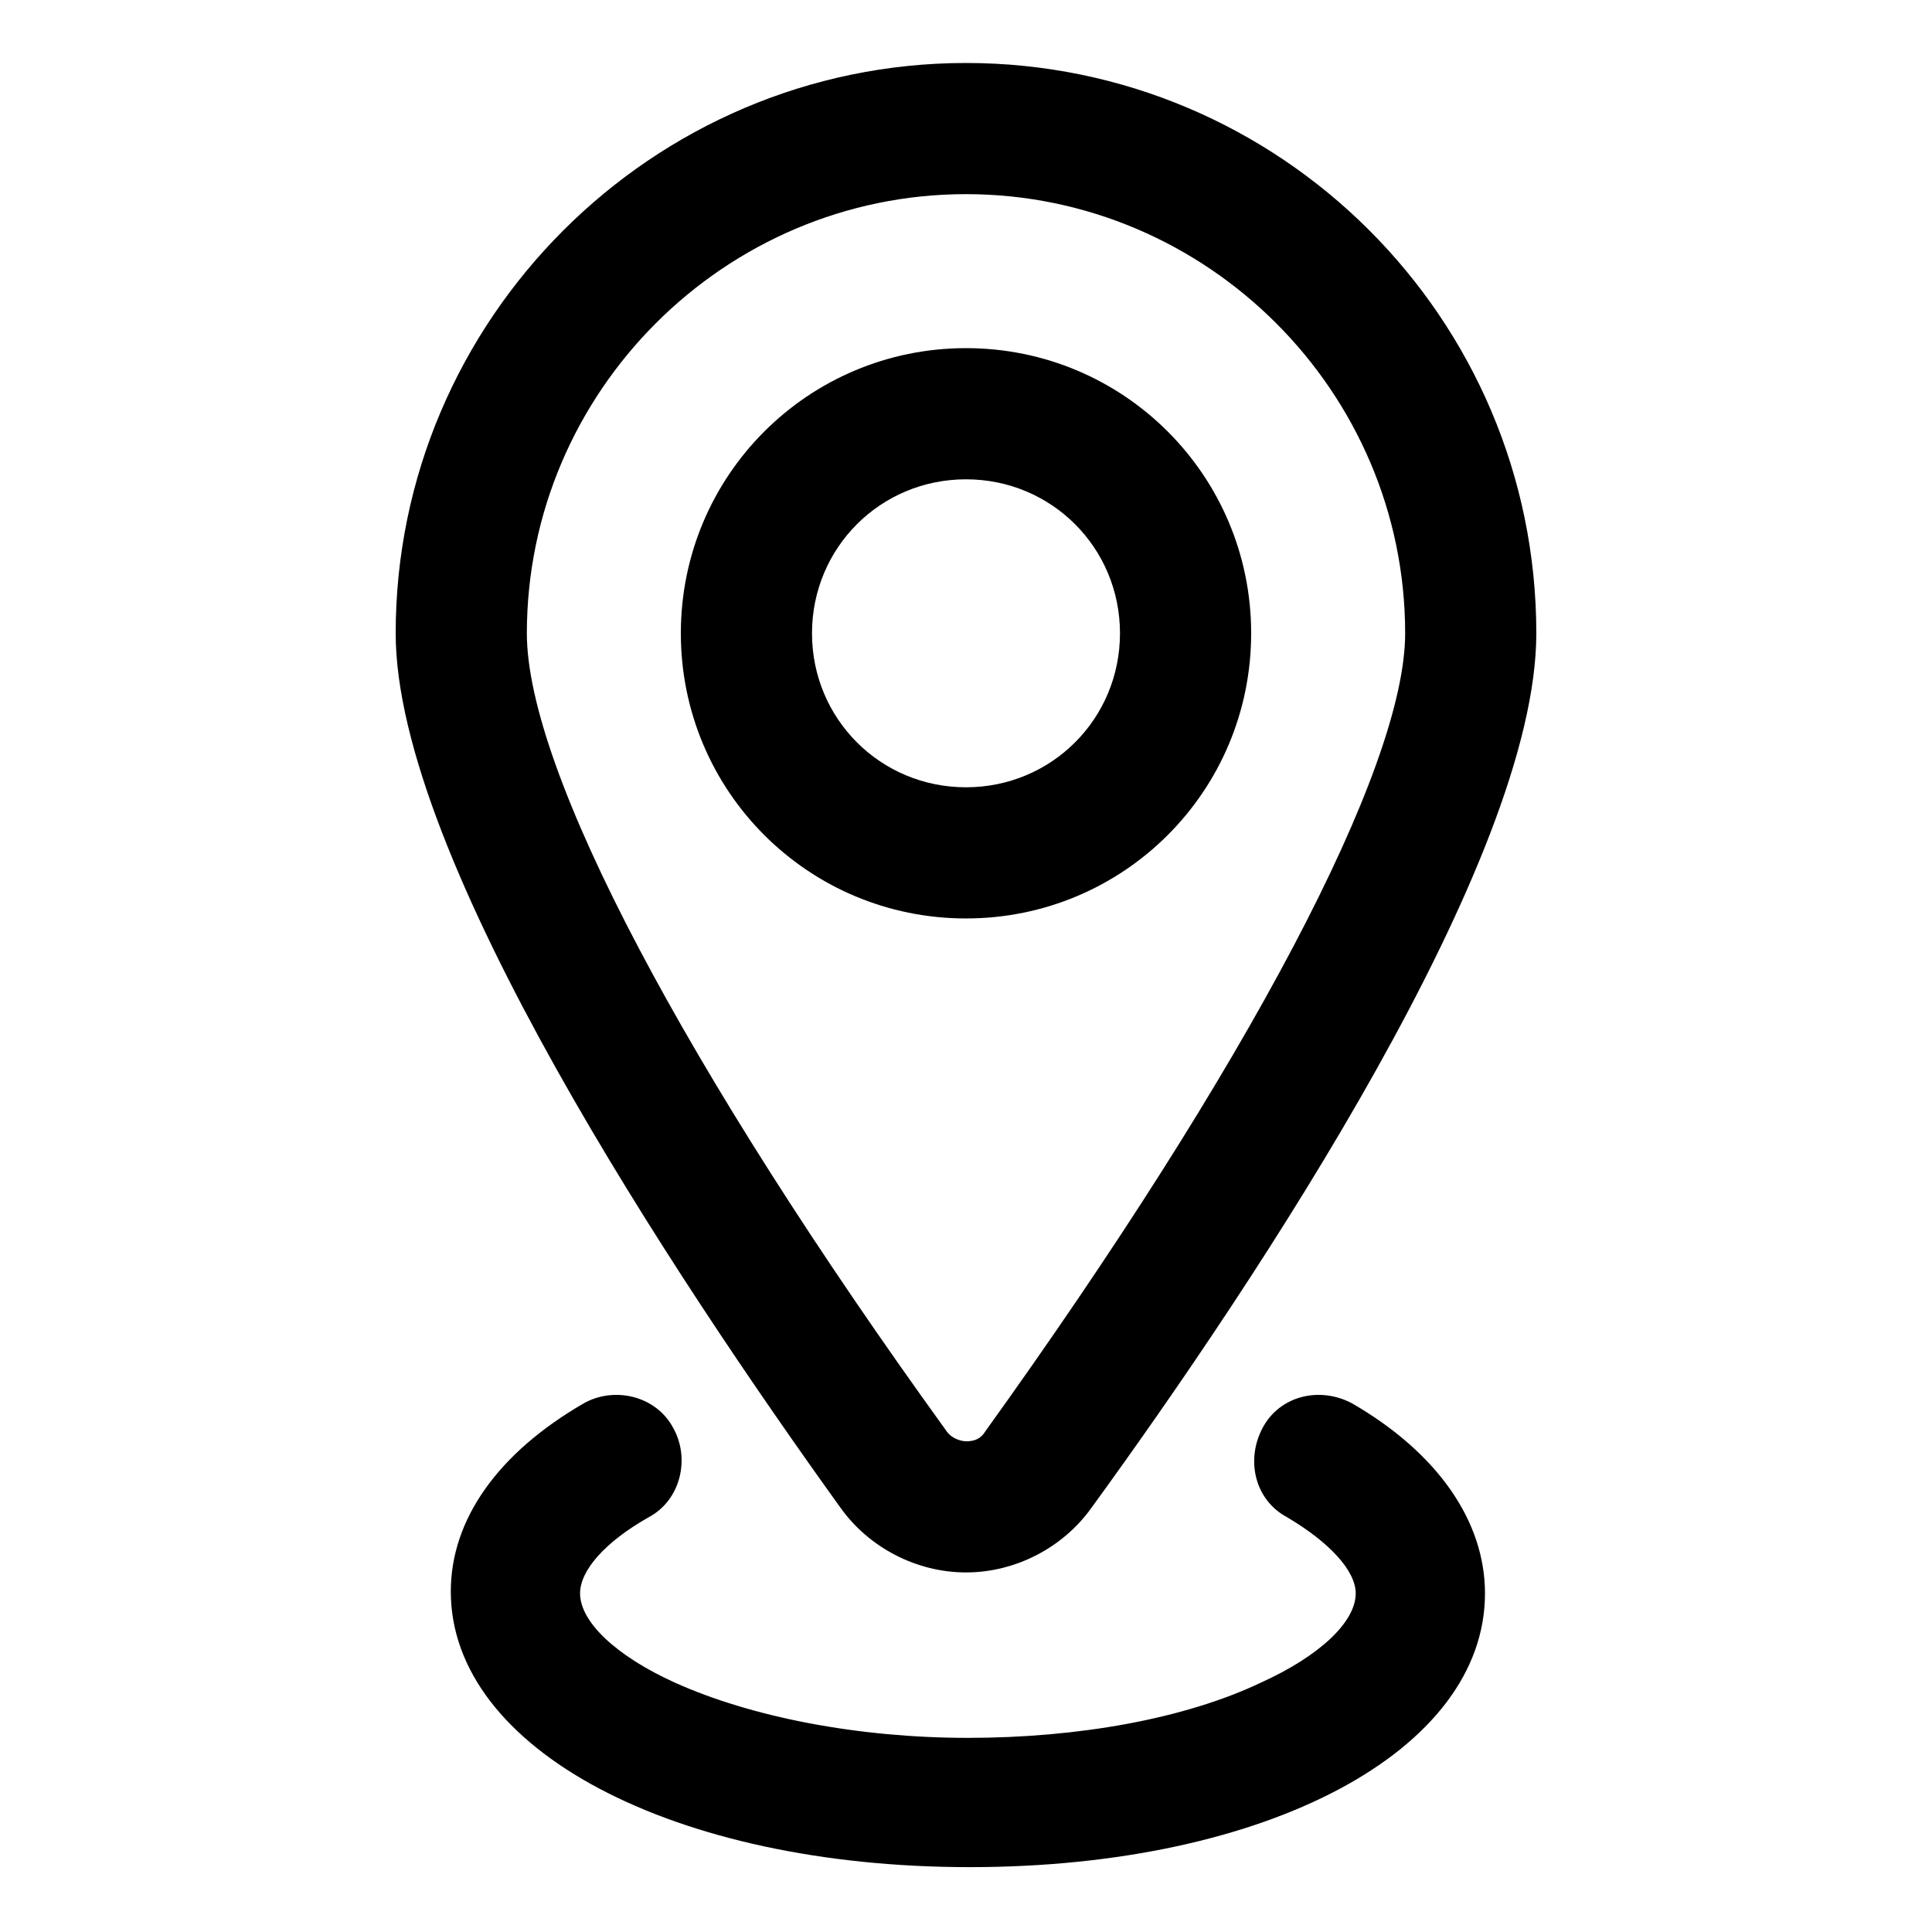
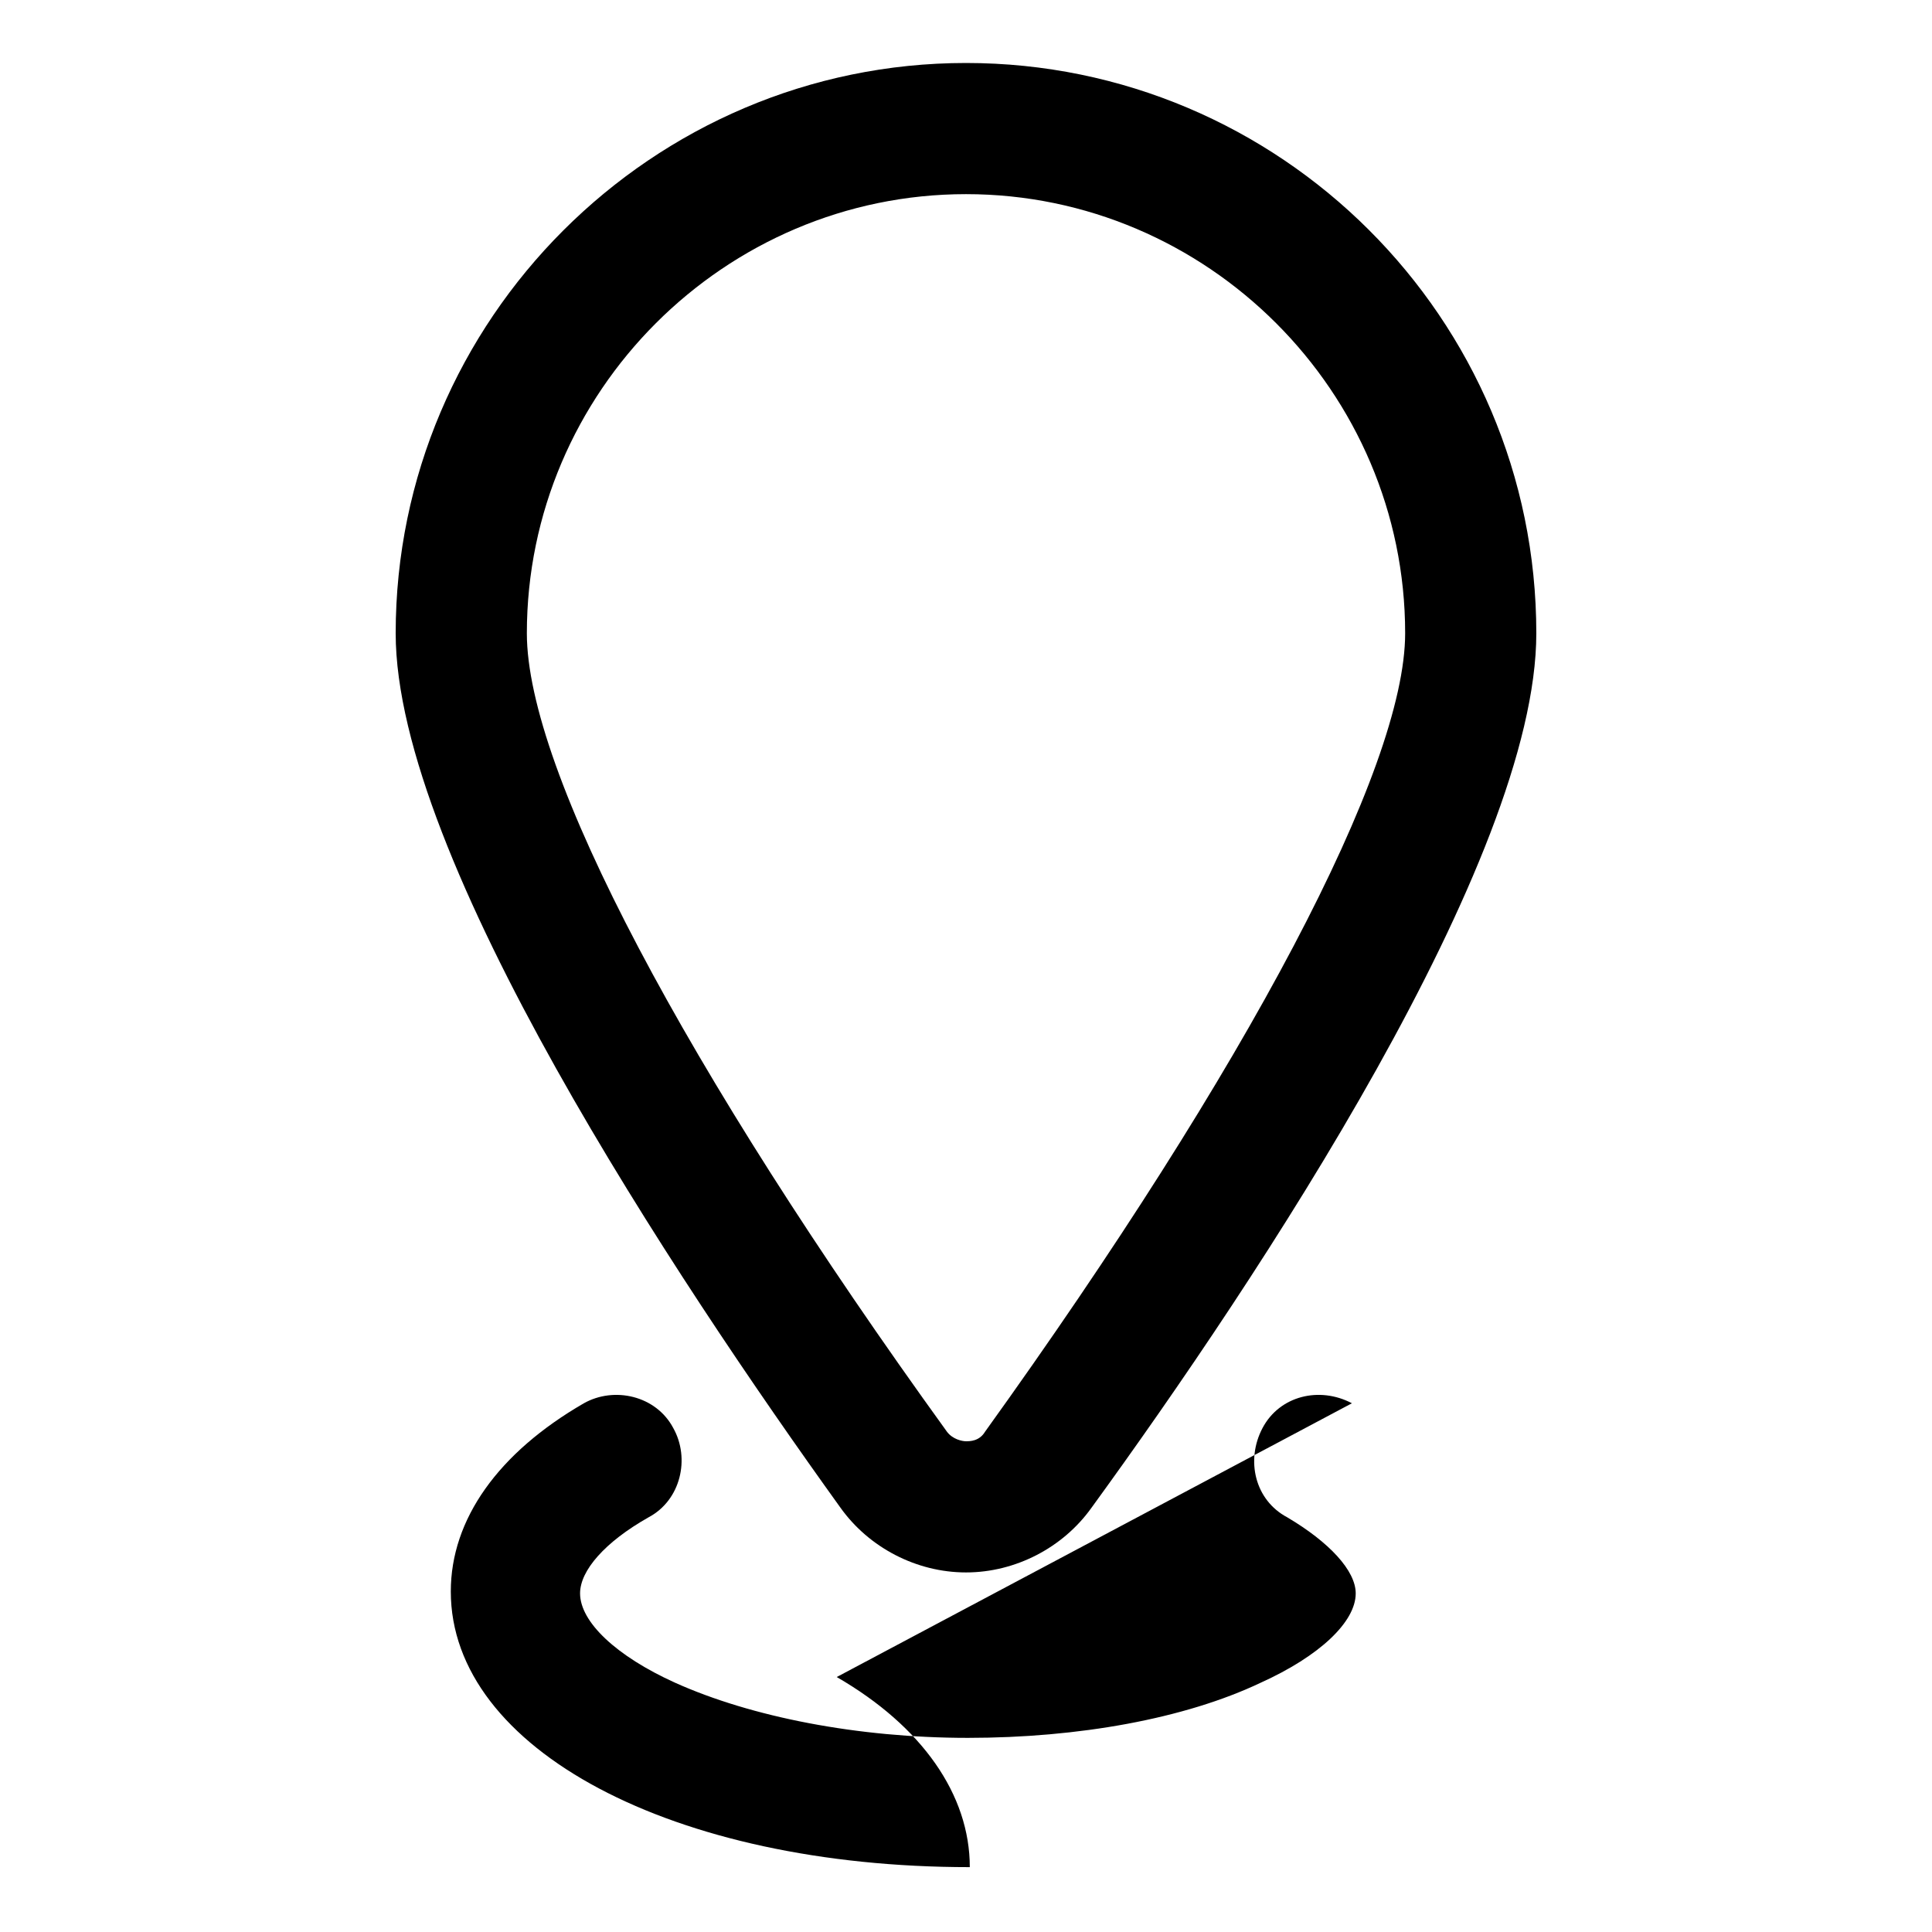
<svg xmlns="http://www.w3.org/2000/svg" fill="#000000" width="800px" height="800px" version="1.1" viewBox="144 144 512 512">
  <g>
    <path d="m400 560.71c13.098 0 25.695-6.551 33.25-17.129 44.336-60.961 117.89-171.8 117.89-231.75 0-83.633-68.016-151.14-151.14-151.14-83.125 0-151.14 68.016-151.14 151.14 0 59.449 74.059 170.79 117.89 231.75 7.559 10.578 20.152 17.129 33.254 17.129zm0-365.26c63.984 0 116.38 52.395 116.38 116.38 0 35.77-41.816 114.87-111.34 211.6-1.512 2.519-4.031 2.519-5.039 2.519-1.008 0-3.527-0.504-5.039-2.519-69.527-96.227-111.34-175.32-111.34-211.6 0.004-63.984 52.402-116.38 116.39-116.38z" />
-     <path d="m475.57 311.83c0-41.816-33.754-75.57-75.57-75.57s-75.57 33.754-75.57 75.57c0 41.816 33.754 75.57 75.57 75.57s75.57-33.754 75.57-75.57zm-116.38 0c0-22.672 18.137-40.809 40.809-40.809s40.809 18.137 40.809 40.809-18.137 40.809-40.809 40.809-40.809-18.137-40.809-40.809z" />
-     <path d="m502.27 515.88c-8.566-4.535-19.145-2.016-23.68 6.551-4.535 8.566-2.016 19.145 6.551 23.68 11.082 6.551 18.137 14.105 18.137 20.152 0 7.559-9.574 16.625-25.191 23.68-20.152 9.574-48.367 14.609-77.586 14.609-29.223 0-57.434-5.543-77.586-14.609-15.617-7.055-25.191-16.121-25.191-23.68 0-6.047 6.551-13.602 18.137-20.152 8.566-4.535 11.082-15.617 6.551-23.68-4.535-8.566-15.617-11.082-23.68-6.551-22.672 13.098-35.266 30.73-35.266 49.879 0 41.816 58.945 73.051 137.54 73.051s136.53-30.734 136.53-72.551c0-19.145-12.598-37.281-35.266-50.379z" />
+     <path d="m502.27 515.88c-8.566-4.535-19.145-2.016-23.68 6.551-4.535 8.566-2.016 19.145 6.551 23.68 11.082 6.551 18.137 14.105 18.137 20.152 0 7.559-9.574 16.625-25.191 23.68-20.152 9.574-48.367 14.609-77.586 14.609-29.223 0-57.434-5.543-77.586-14.609-15.617-7.055-25.191-16.121-25.191-23.68 0-6.047 6.551-13.602 18.137-20.152 8.566-4.535 11.082-15.617 6.551-23.68-4.535-8.566-15.617-11.082-23.68-6.551-22.672 13.098-35.266 30.73-35.266 49.879 0 41.816 58.945 73.051 137.54 73.051c0-19.145-12.598-37.281-35.266-50.379z" />
  </g>
</svg>